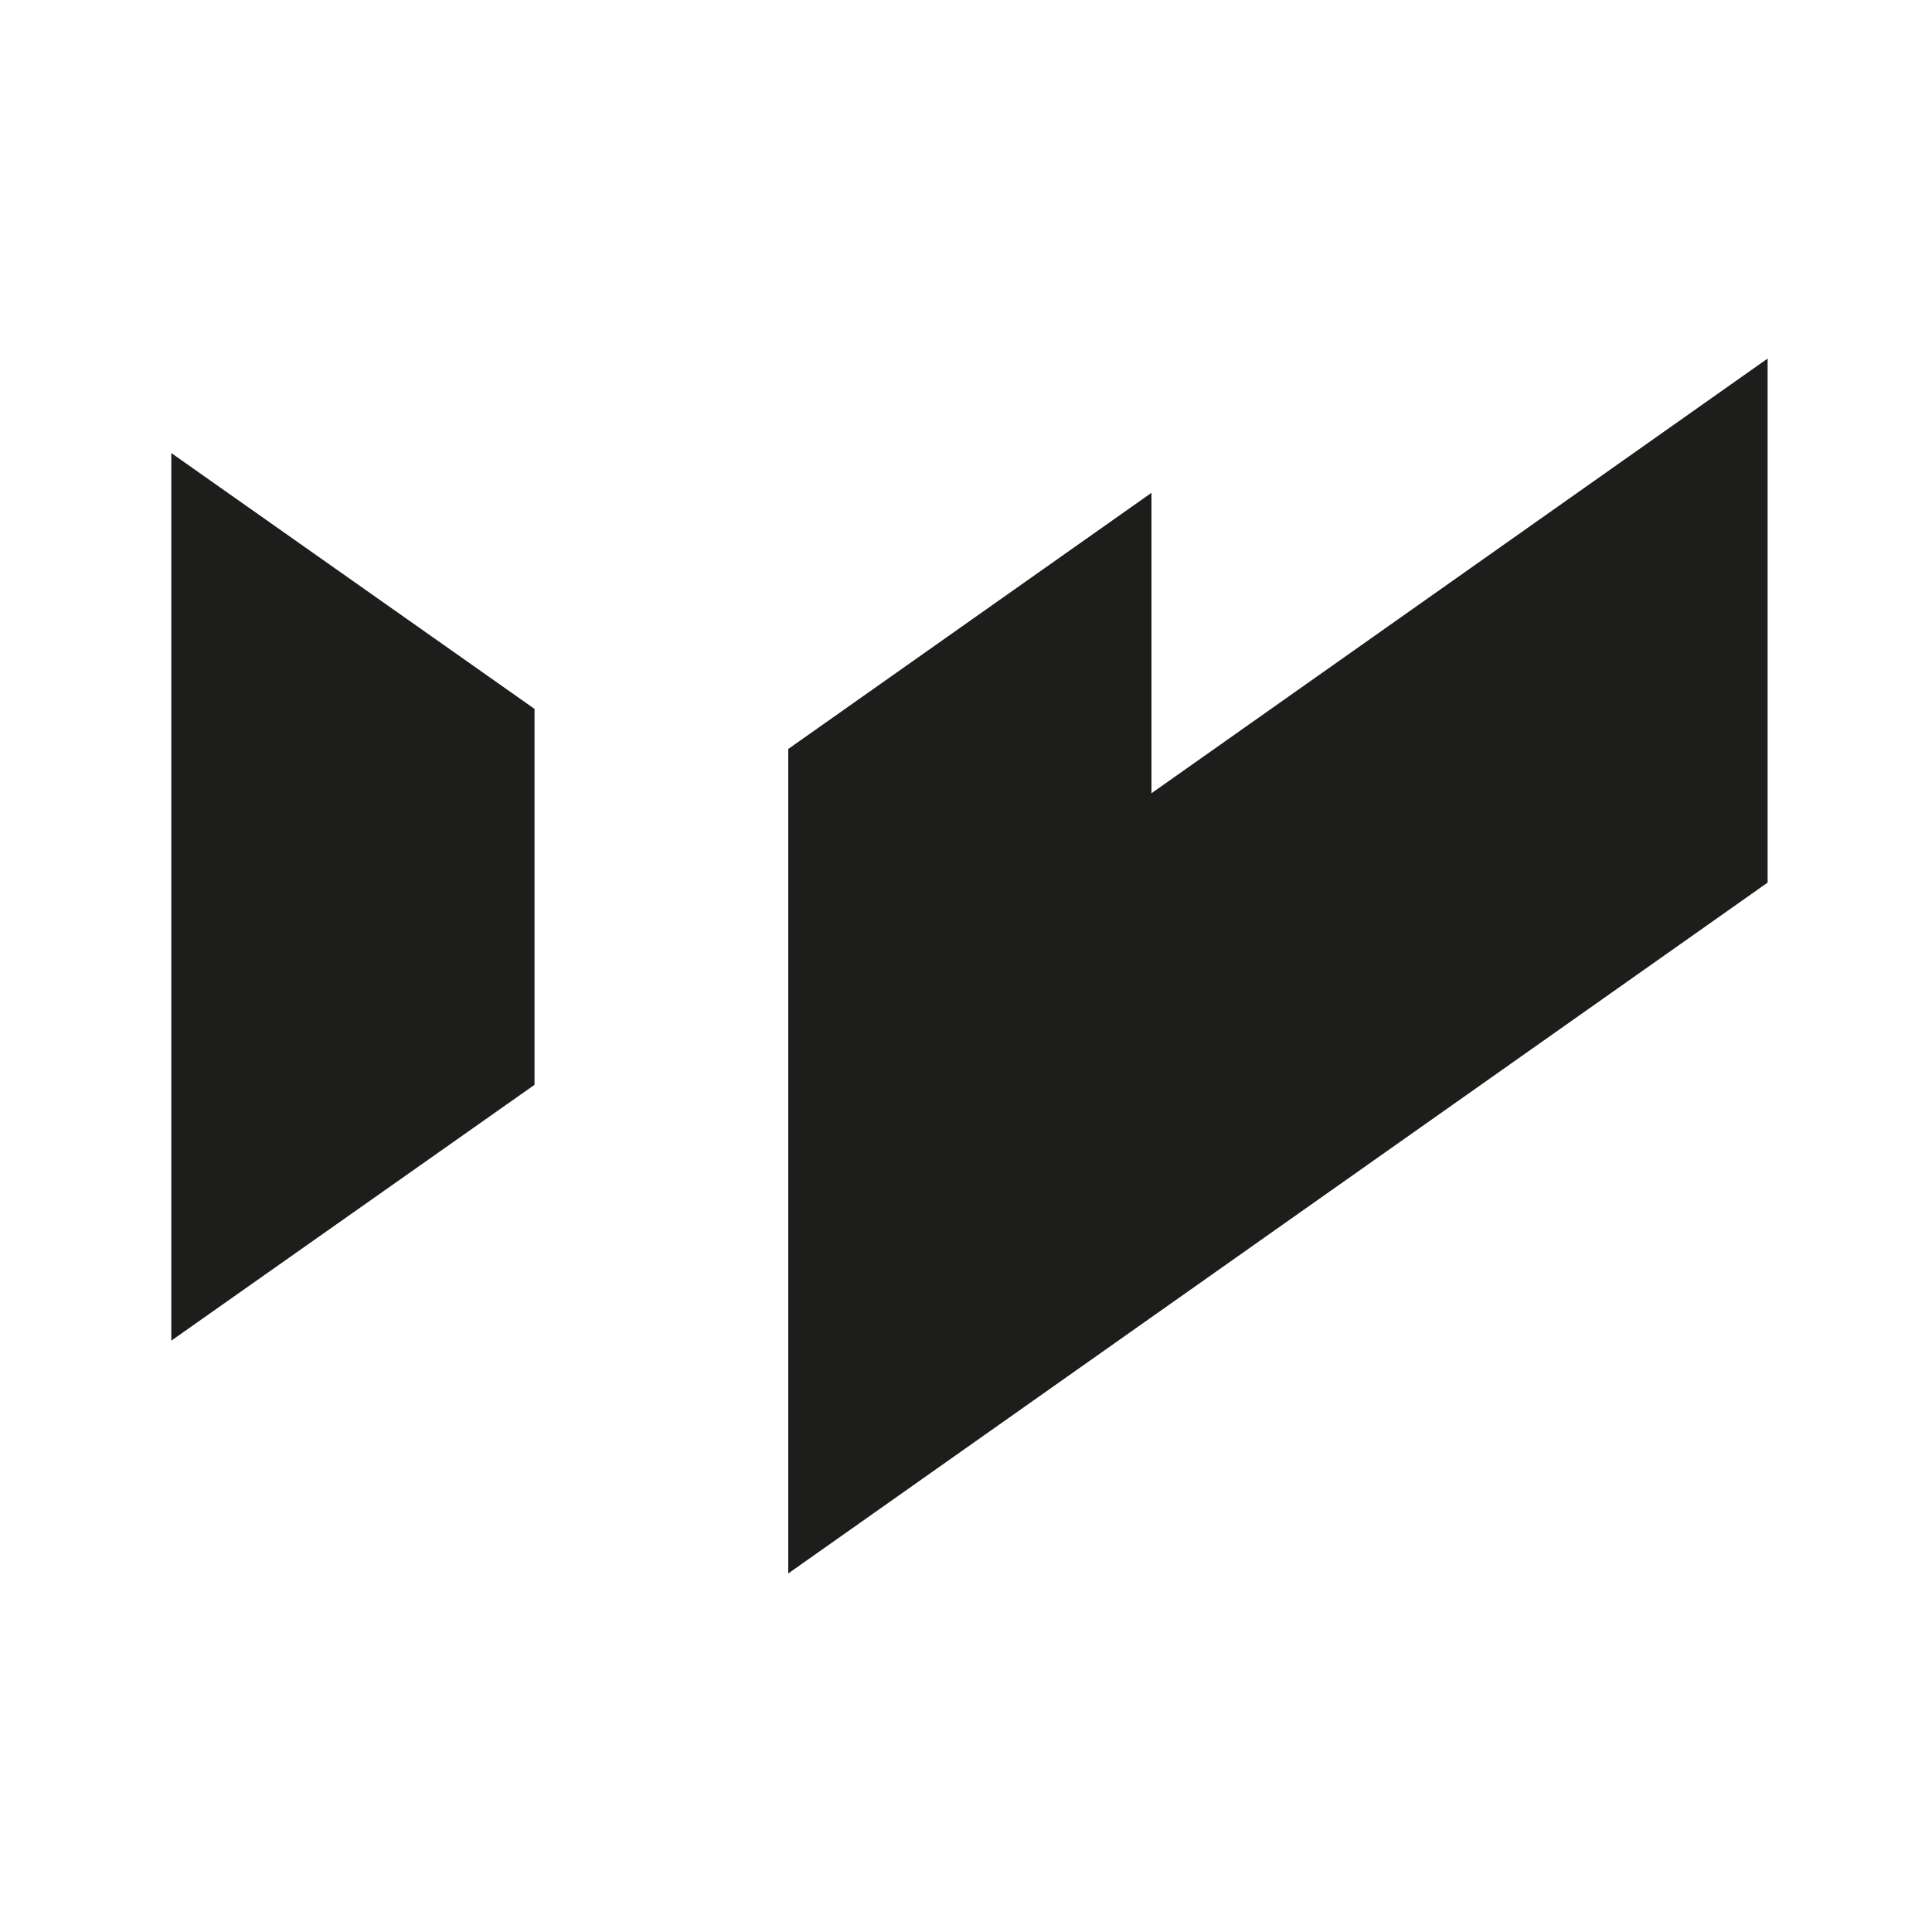
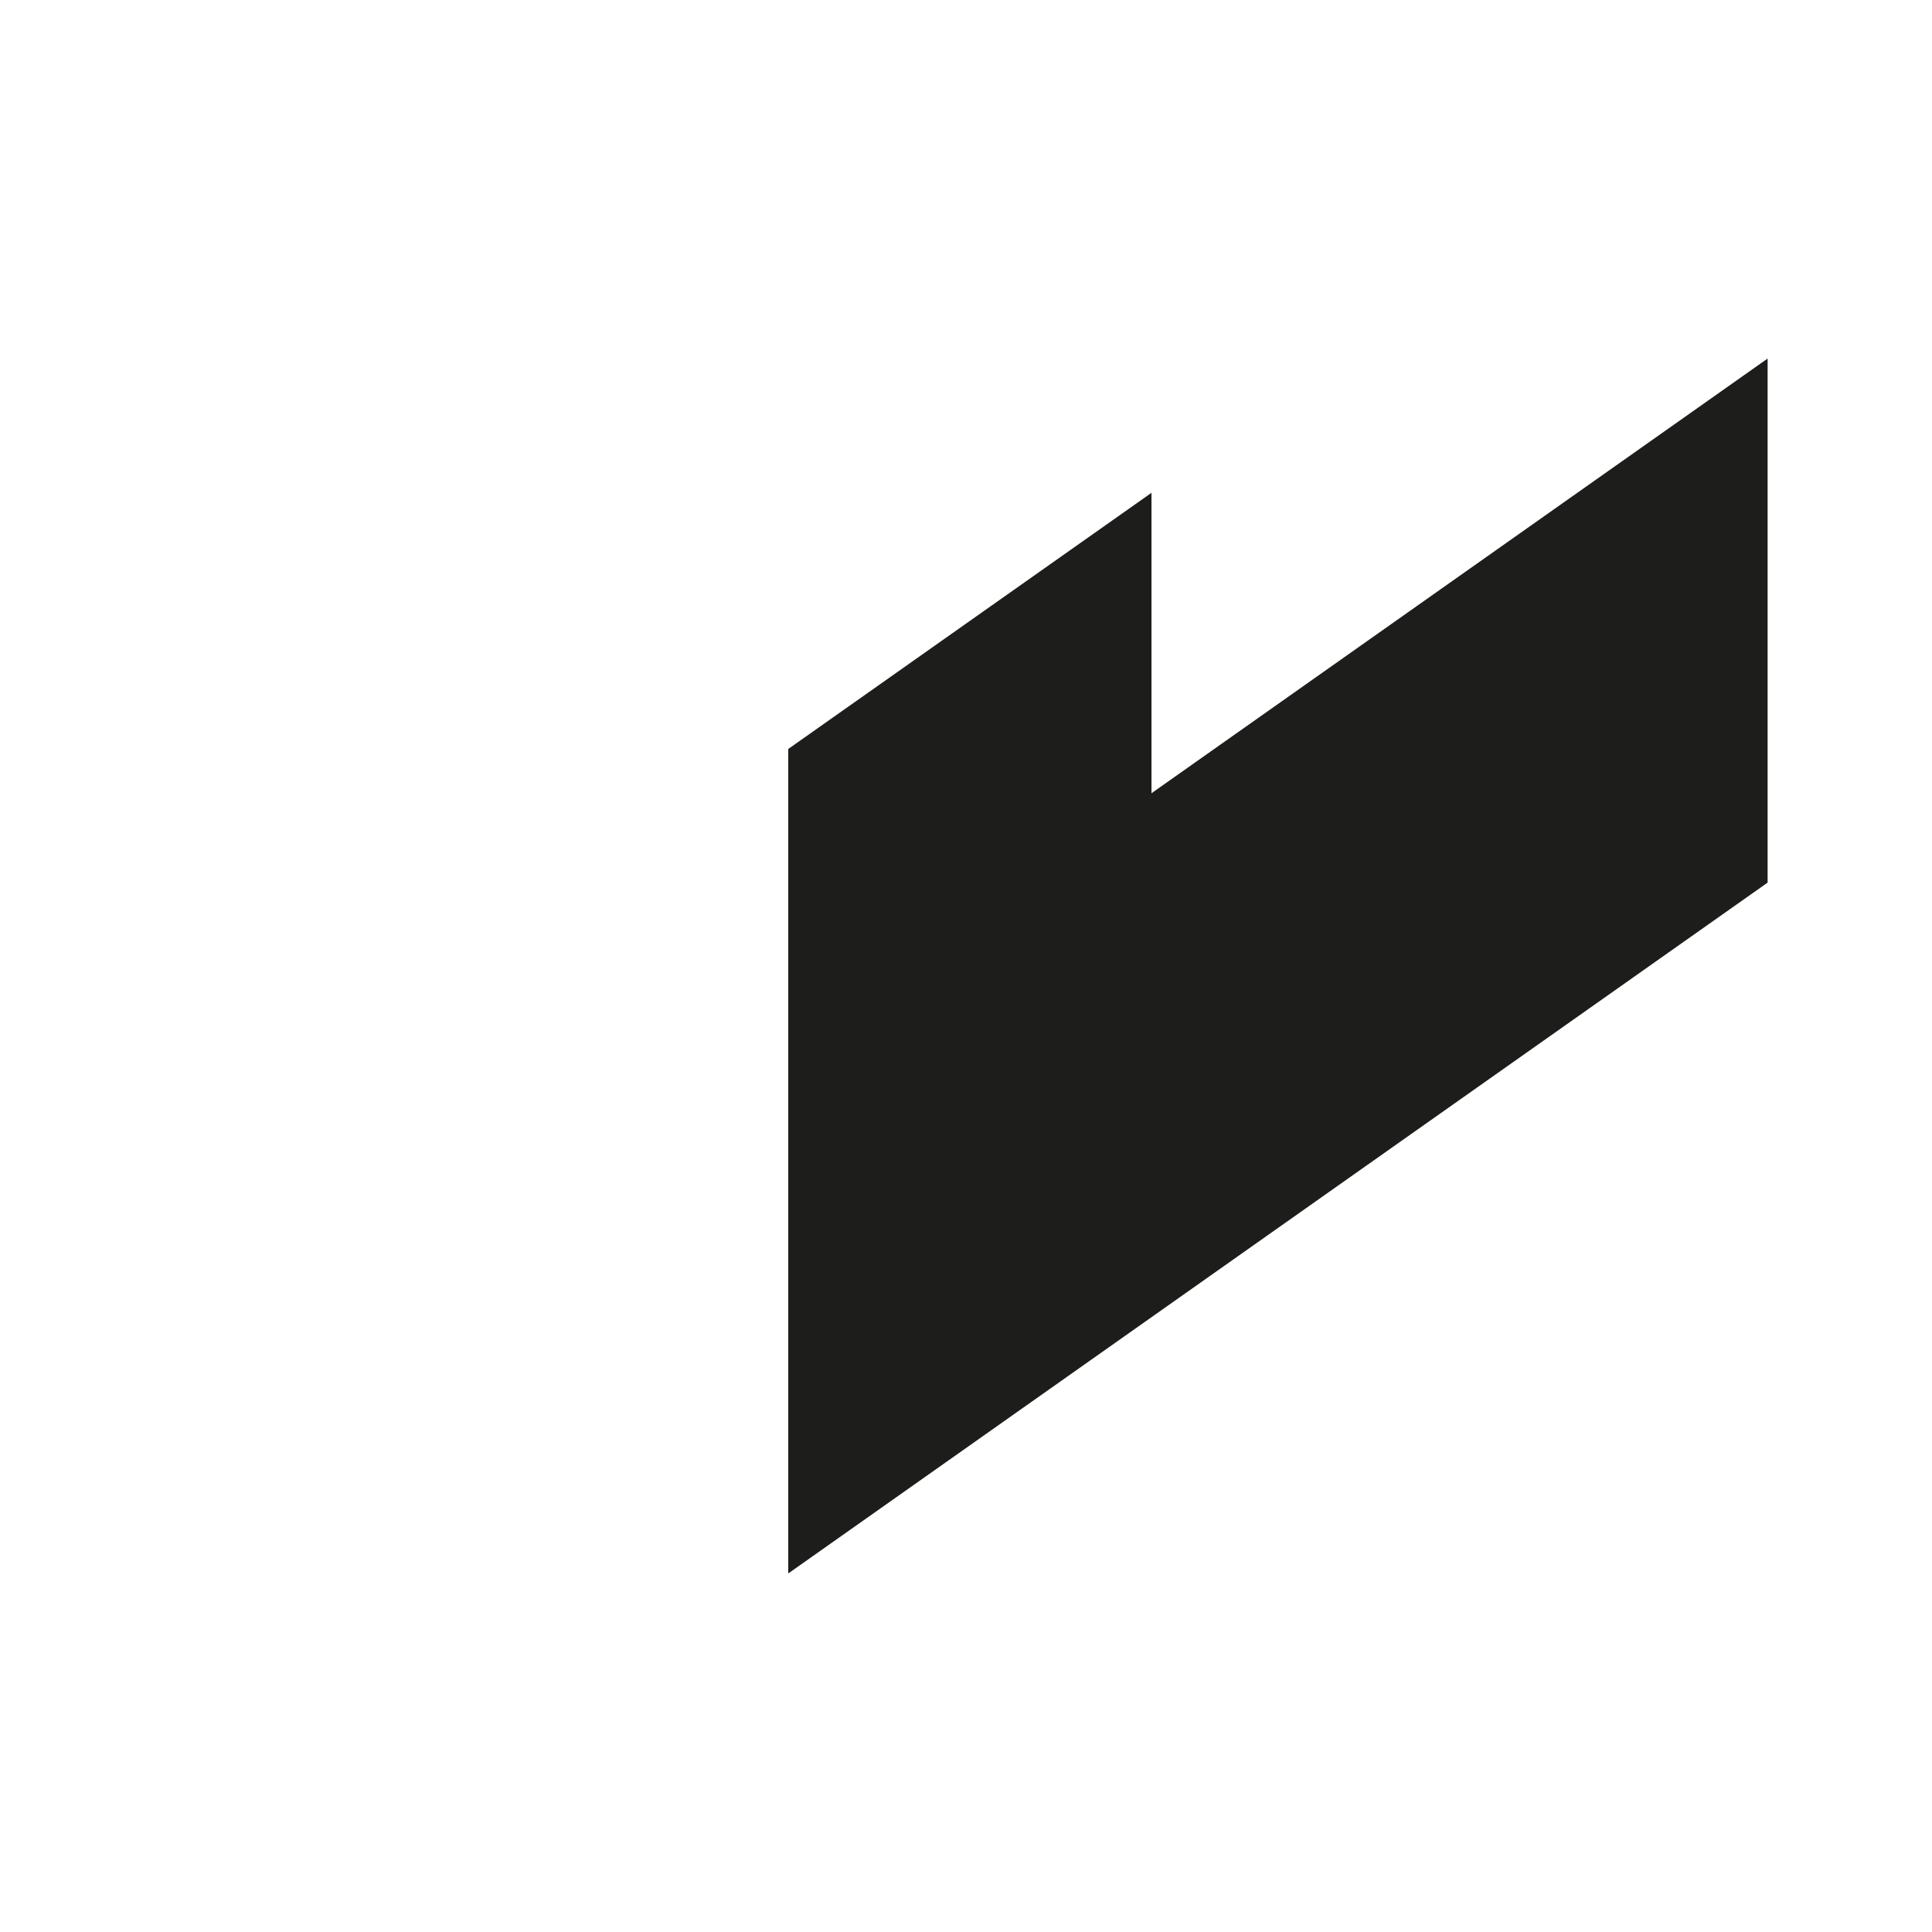
<svg xmlns="http://www.w3.org/2000/svg" id="Camada_1" data-name="Camada 1" viewBox="0 0 120 120">
  <defs>
    <style>.cls-1{fill:#1d1d1b;}</style>
  </defs>
-   <polygon class="cls-1" points="10.64 83.27 33.2 67.38 33.2 44.03 10.64 28.14 10.64 83.27" />
  <polygon class="cls-1" points="109.79 22.27 71.52 49.27 71.52 30.61 48.96 46.52 48.96 97.73 79.72 76.03 109.79 54.82 109.79 22.27" />
</svg>